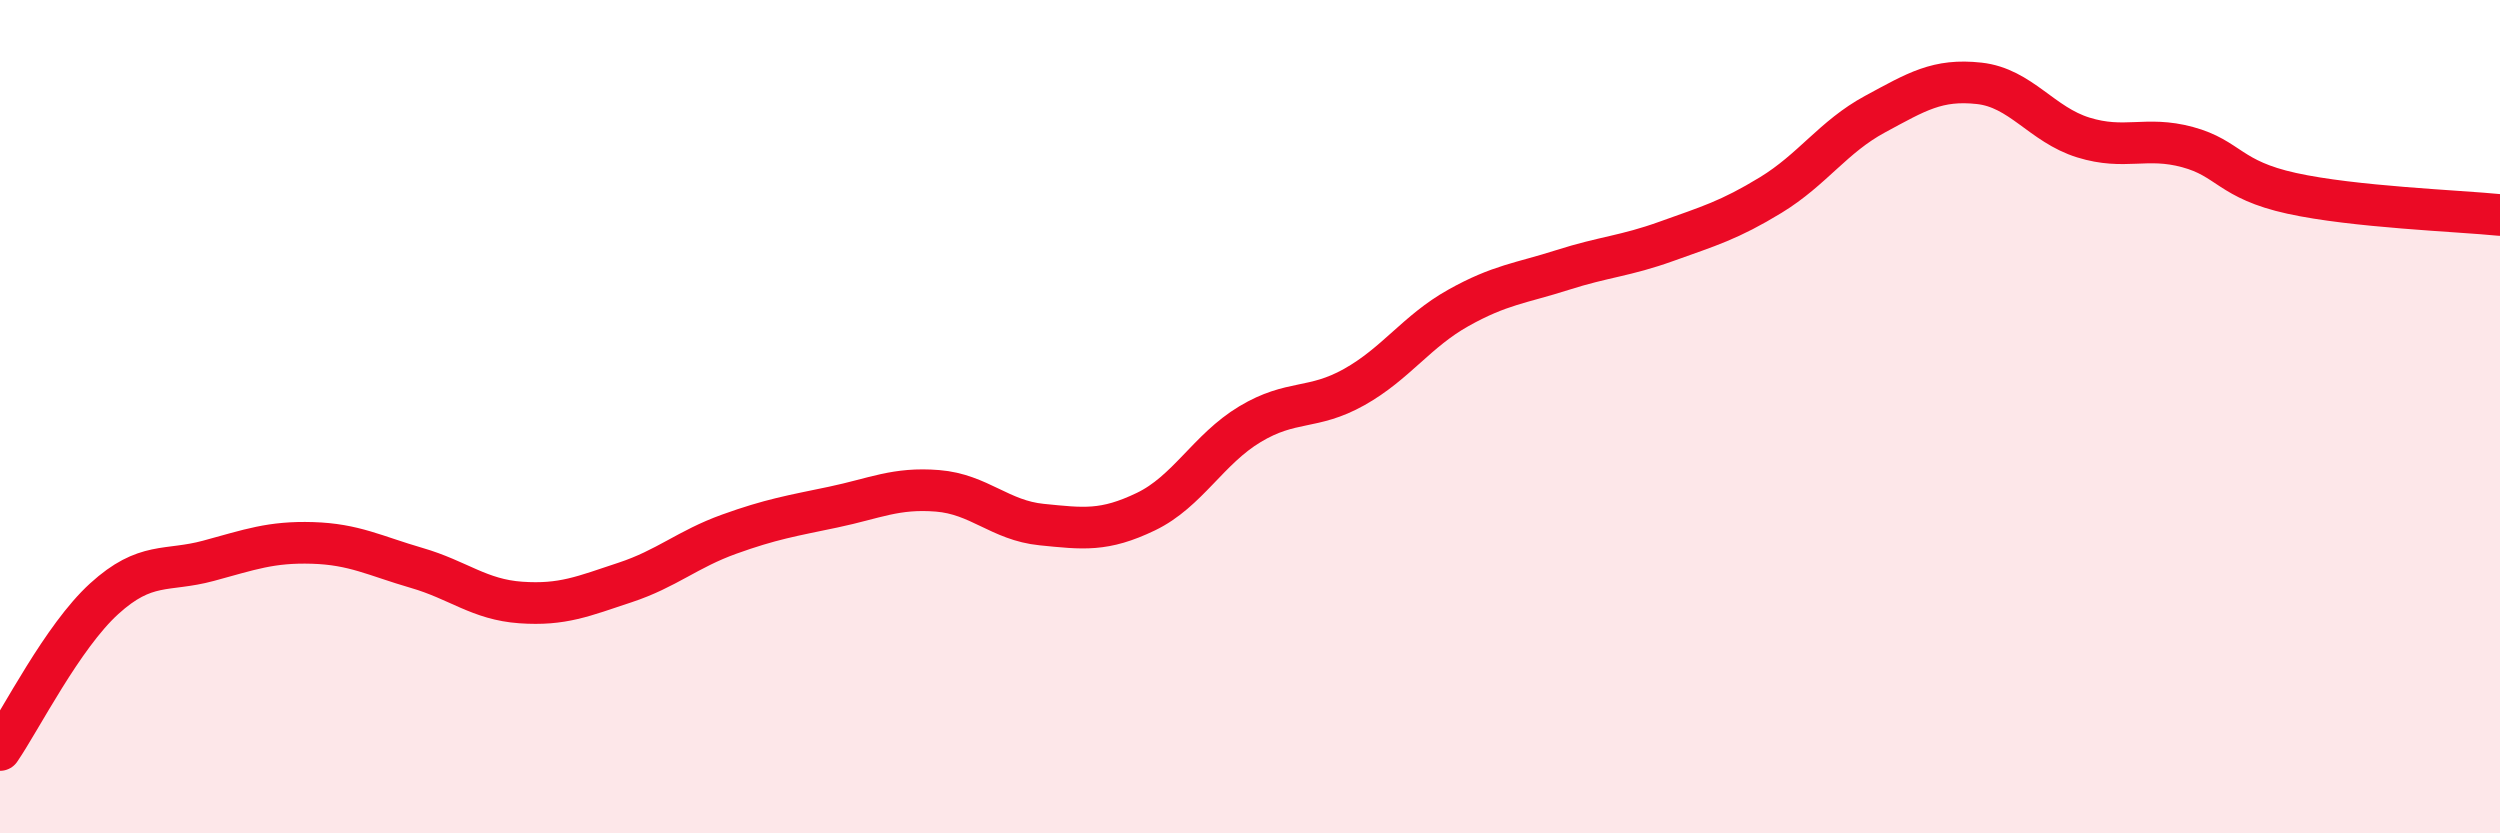
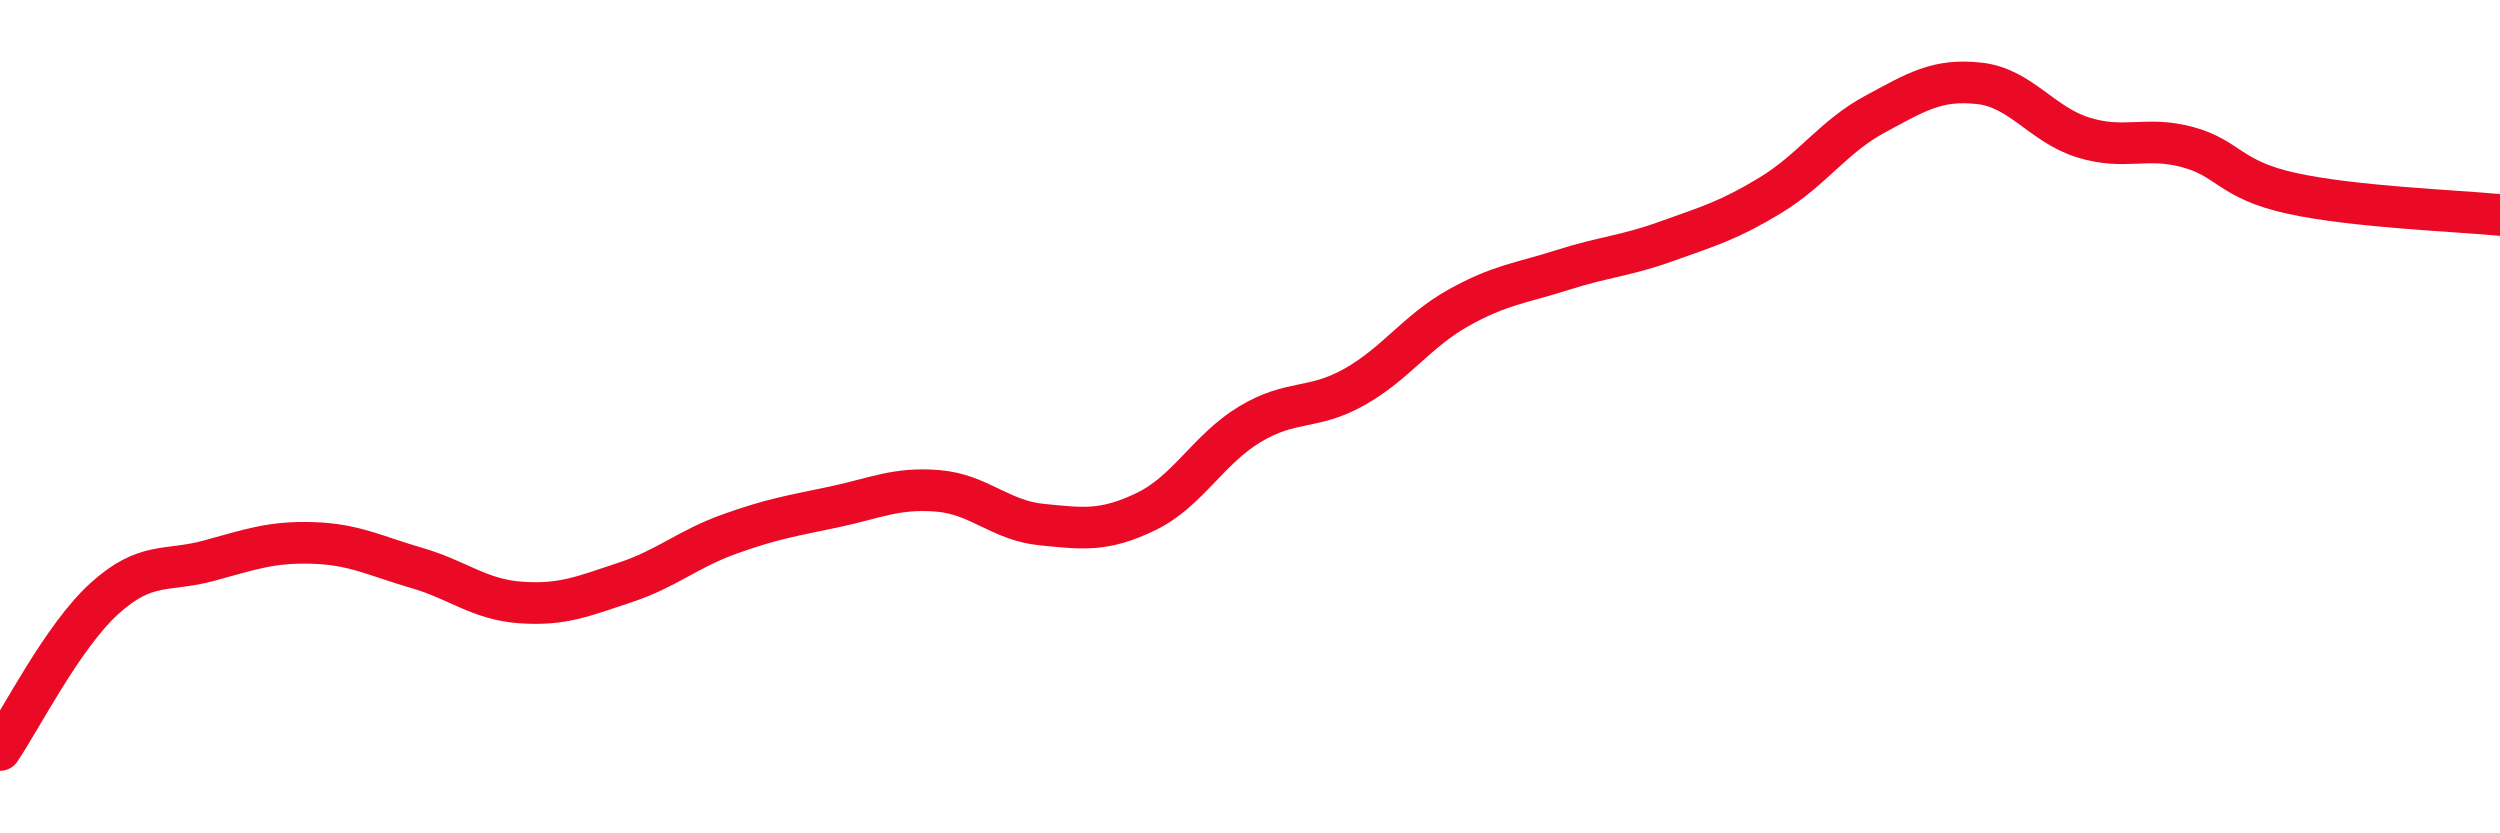
<svg xmlns="http://www.w3.org/2000/svg" width="60" height="20" viewBox="0 0 60 20">
-   <path d="M 0,18 C 0.5,17.27 1.5,15.28 2.5,14.37 C 3.5,13.46 4,13.73 5,13.46 C 6,13.19 6.5,13 7.5,13.03 C 8.5,13.06 9,13.34 10,13.63 C 11,13.92 11.5,14.39 12.5,14.46 C 13.5,14.53 14,14.31 15,13.98 C 16,13.65 16.5,13.18 17.5,12.82 C 18.5,12.46 19,12.38 20,12.17 C 21,11.96 21.5,11.7 22.5,11.78 C 23.5,11.86 24,12.49 25,12.59 C 26,12.69 26.5,12.76 27.5,12.28 C 28.5,11.8 29,10.78 30,10.18 C 31,9.58 31.5,9.85 32.5,9.29 C 33.5,8.73 34,7.95 35,7.39 C 36,6.83 36.5,6.8 37.5,6.48 C 38.5,6.16 39,6.15 40,5.79 C 41,5.43 41.5,5.29 42.5,4.68 C 43.5,4.07 44,3.28 45,2.74 C 46,2.2 46.5,1.89 47.5,2 C 48.5,2.11 49,2.99 50,3.3 C 51,3.61 51.5,3.26 52.5,3.53 C 53.5,3.8 53.5,4.31 55,4.64 C 56.5,4.97 59,5.06 60,5.16L60 20L0 20Z" fill="#EB0A25" opacity="0.1" stroke-linecap="round" stroke-linejoin="round" />
  <path d="M 0,18 C 0.5,17.27 1.5,15.28 2.5,14.37 C 3.5,13.46 4,13.73 5,13.46 C 6,13.19 6.5,13 7.5,13.03 C 8.5,13.06 9,13.34 10,13.63 C 11,13.92 11.5,14.39 12.5,14.46 C 13.5,14.53 14,14.31 15,13.98 C 16,13.65 16.5,13.18 17.5,12.82 C 18.5,12.46 19,12.38 20,12.17 C 21,11.96 21.5,11.7 22.5,11.78 C 23.5,11.86 24,12.49 25,12.59 C 26,12.69 26.5,12.76 27.5,12.28 C 28.5,11.8 29,10.78 30,10.18 C 31,9.58 31.5,9.85 32.5,9.29 C 33.5,8.73 34,7.95 35,7.39 C 36,6.83 36.5,6.8 37.5,6.48 C 38.5,6.16 39,6.15 40,5.79 C 41,5.43 41.5,5.29 42.5,4.68 C 43.5,4.07 44,3.28 45,2.74 C 46,2.2 46.5,1.89 47.5,2 C 48.5,2.11 49,2.99 50,3.3 C 51,3.61 51.5,3.26 52.5,3.53 C 53.5,3.8 53.5,4.31 55,4.64 C 56.5,4.97 59,5.06 60,5.16" stroke="#EB0A25" stroke-width="1" fill="none" stroke-linecap="round" stroke-linejoin="round" />
</svg>